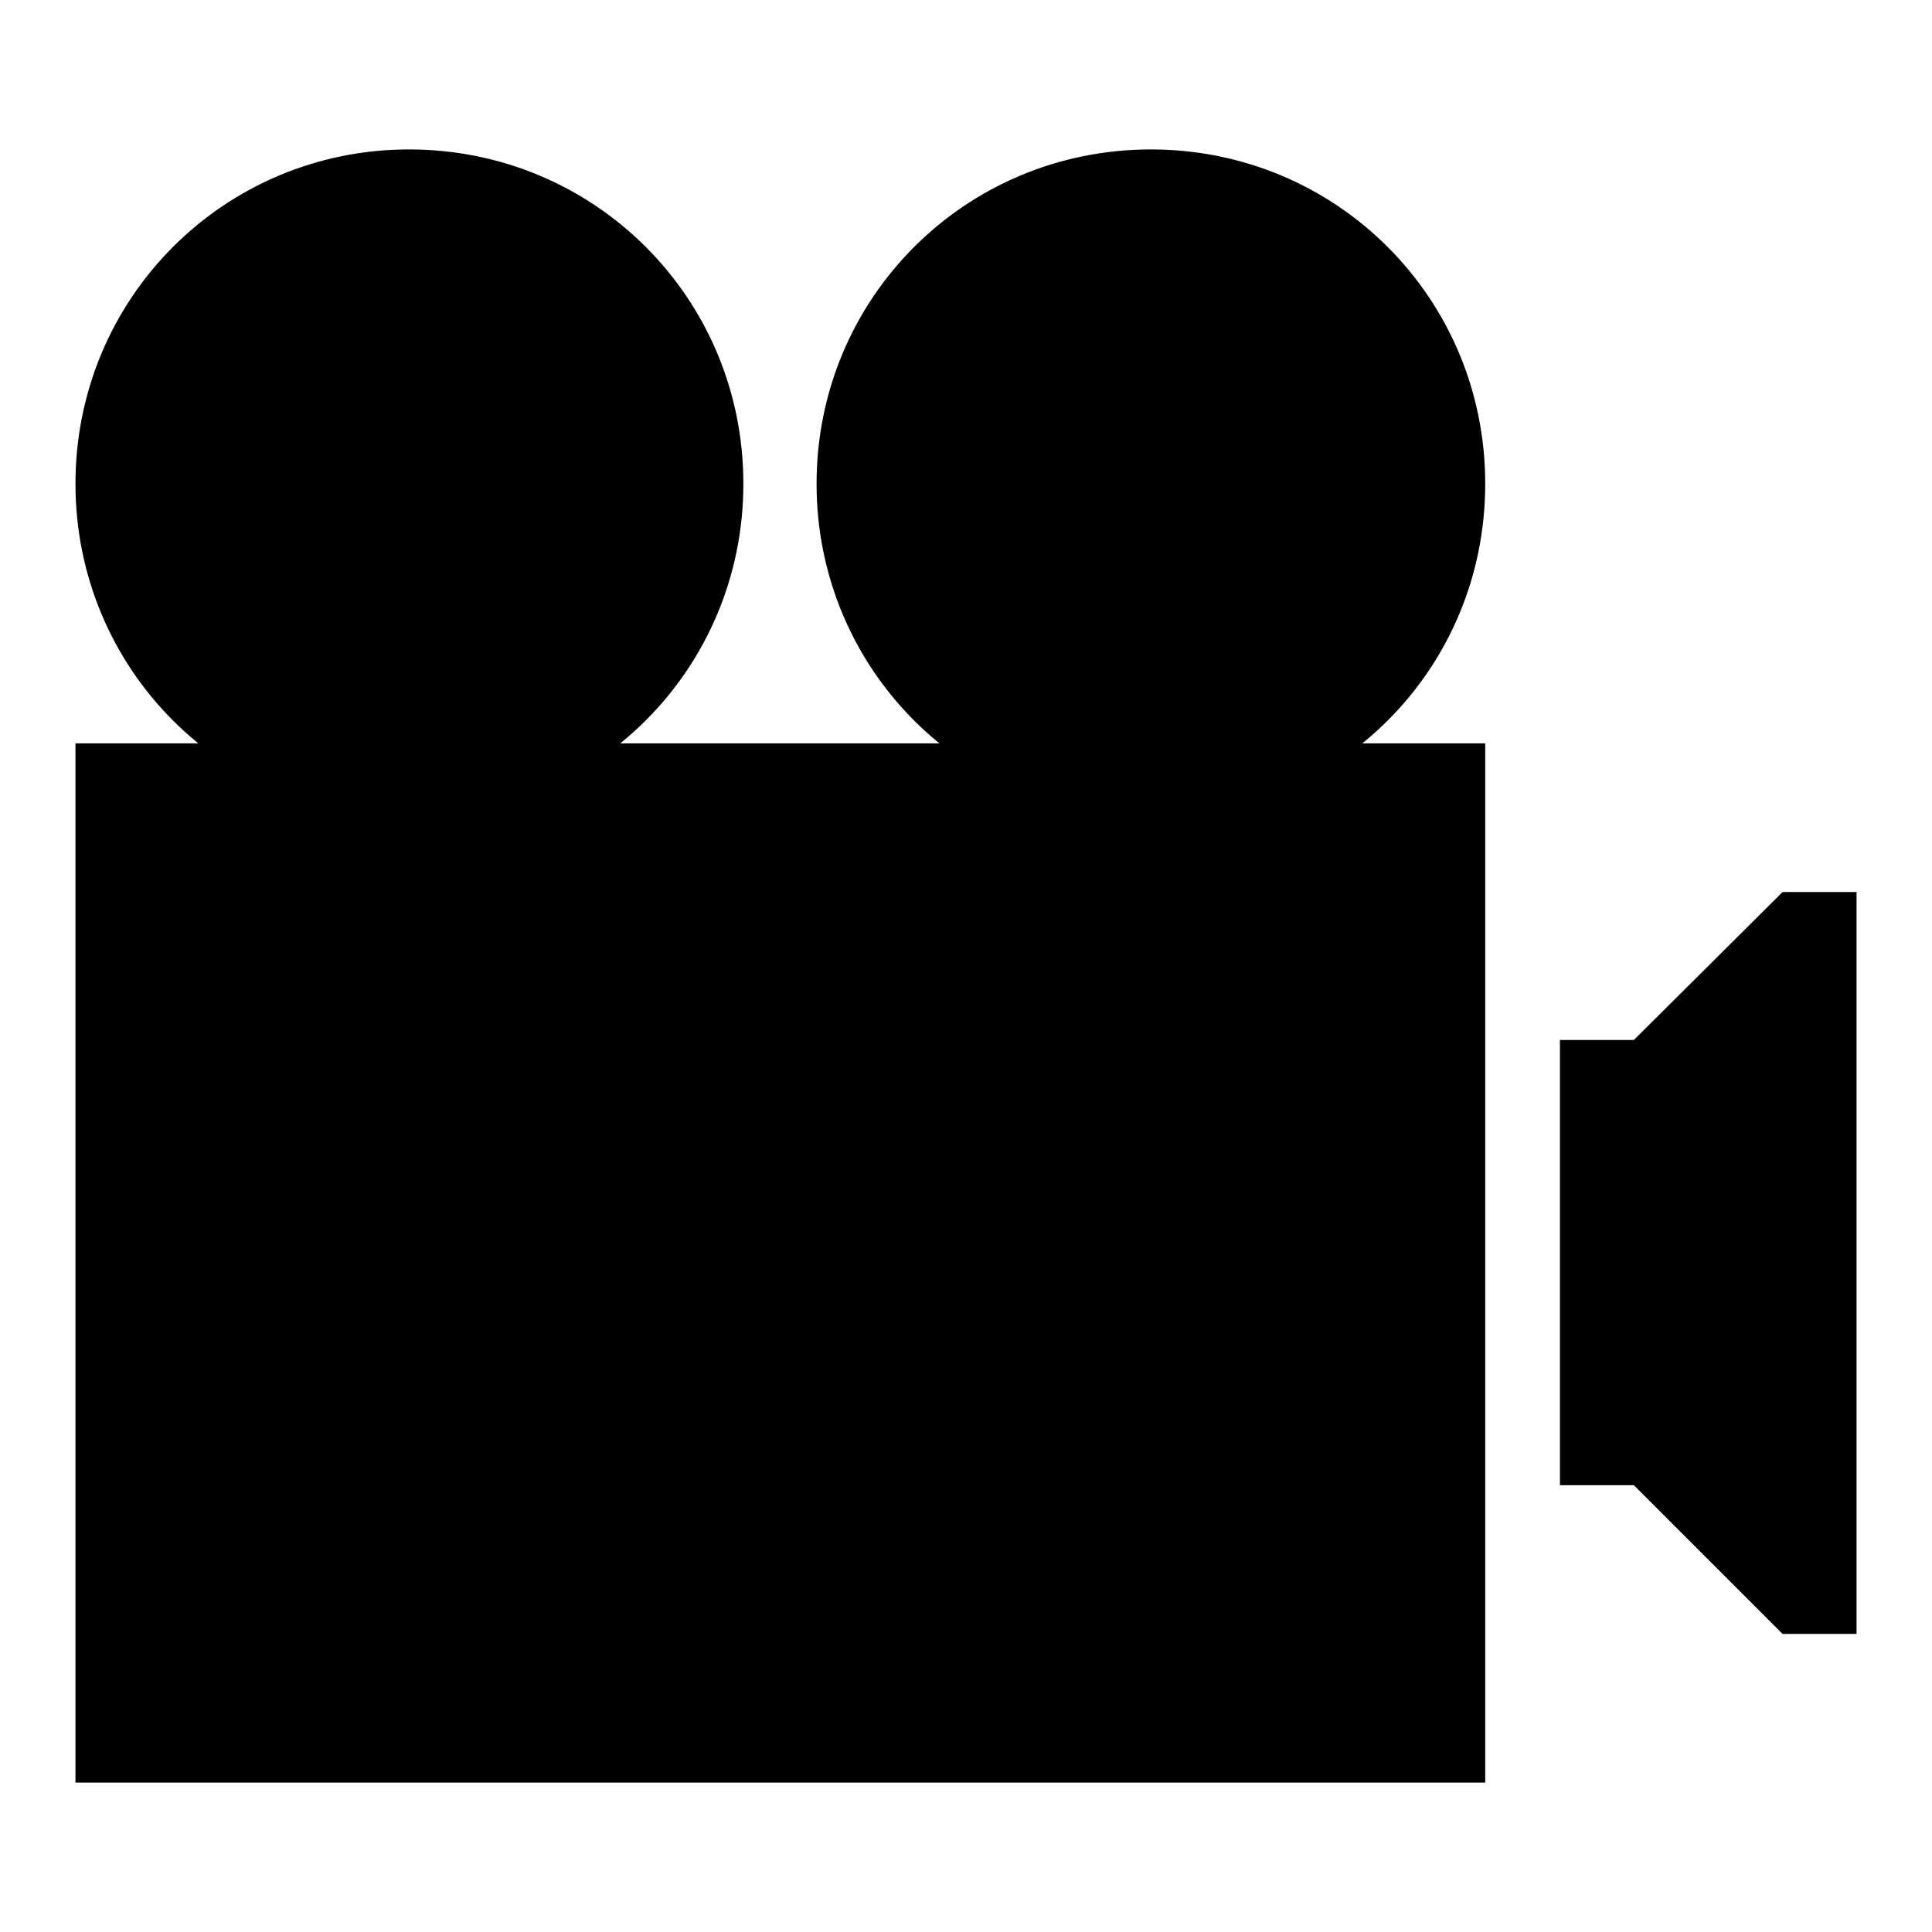
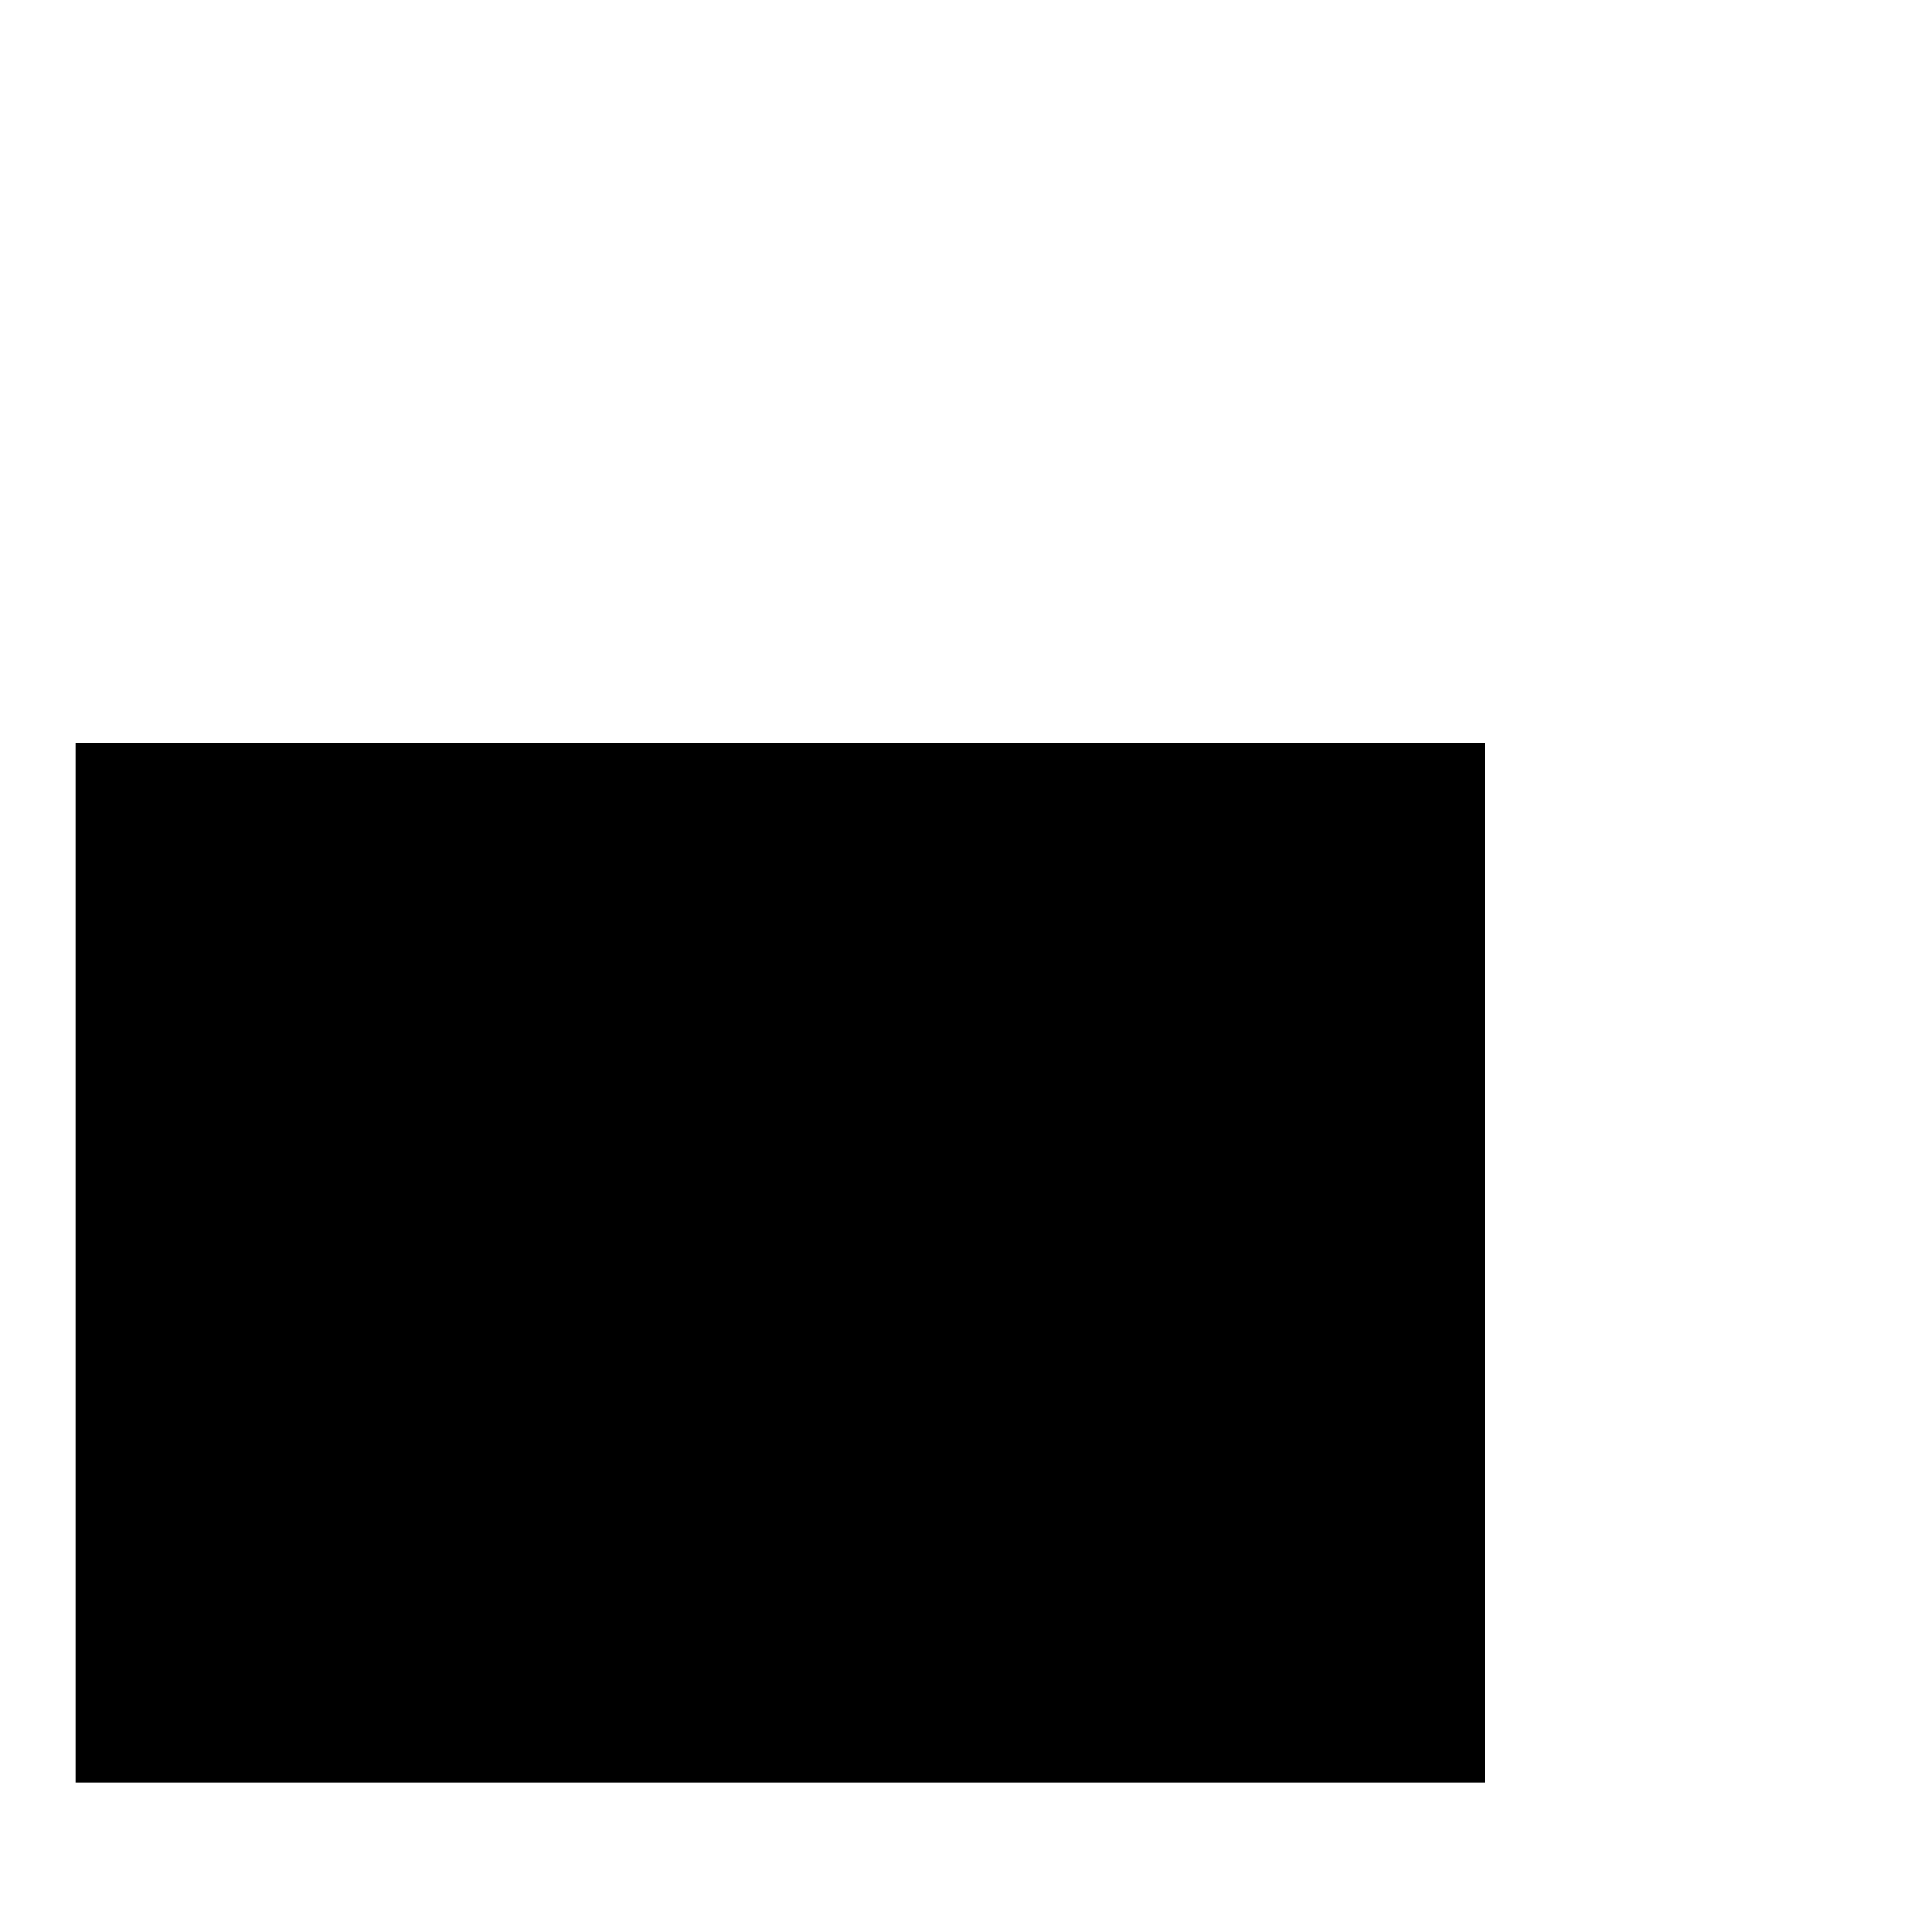
<svg xmlns="http://www.w3.org/2000/svg" version="1.1" x="0px" y="0px" viewBox="0 0 256 256" enable-background="new 0 0 256 256" xml:space="preserve">
  <g>
    <g>
-       <path fill="#000000" d="M98.5,64.1c0-24.6-19.7-44.3-44.3-44.3C29.7,19.8,10,39.5,10,64.1s19.7,44.3,44.3,44.3C78.8,108.3,98.5,88.7,98.5,64.1z" />
-       <path fill="#000000" d="M196.8,64.1c0-24.6-19.7-44.3-44.3-44.3c-24.6,0-44.3,19.7-44.3,44.3s19.7,44.3,44.3,44.3C177.2,108.3,196.8,88.7,196.8,64.1z" />
      <path fill="#000000" d="M196.8,236.2H10V98.5h186.8V236.2z" />
-       <path fill="#000000" d="M236.2 118.2L216.5 137.8 206.7 137.8 206.7 196.8 216.5 196.8 236.2 216.5 246 216.5 246 118.2 z" />
    </g>
  </g>
</svg>